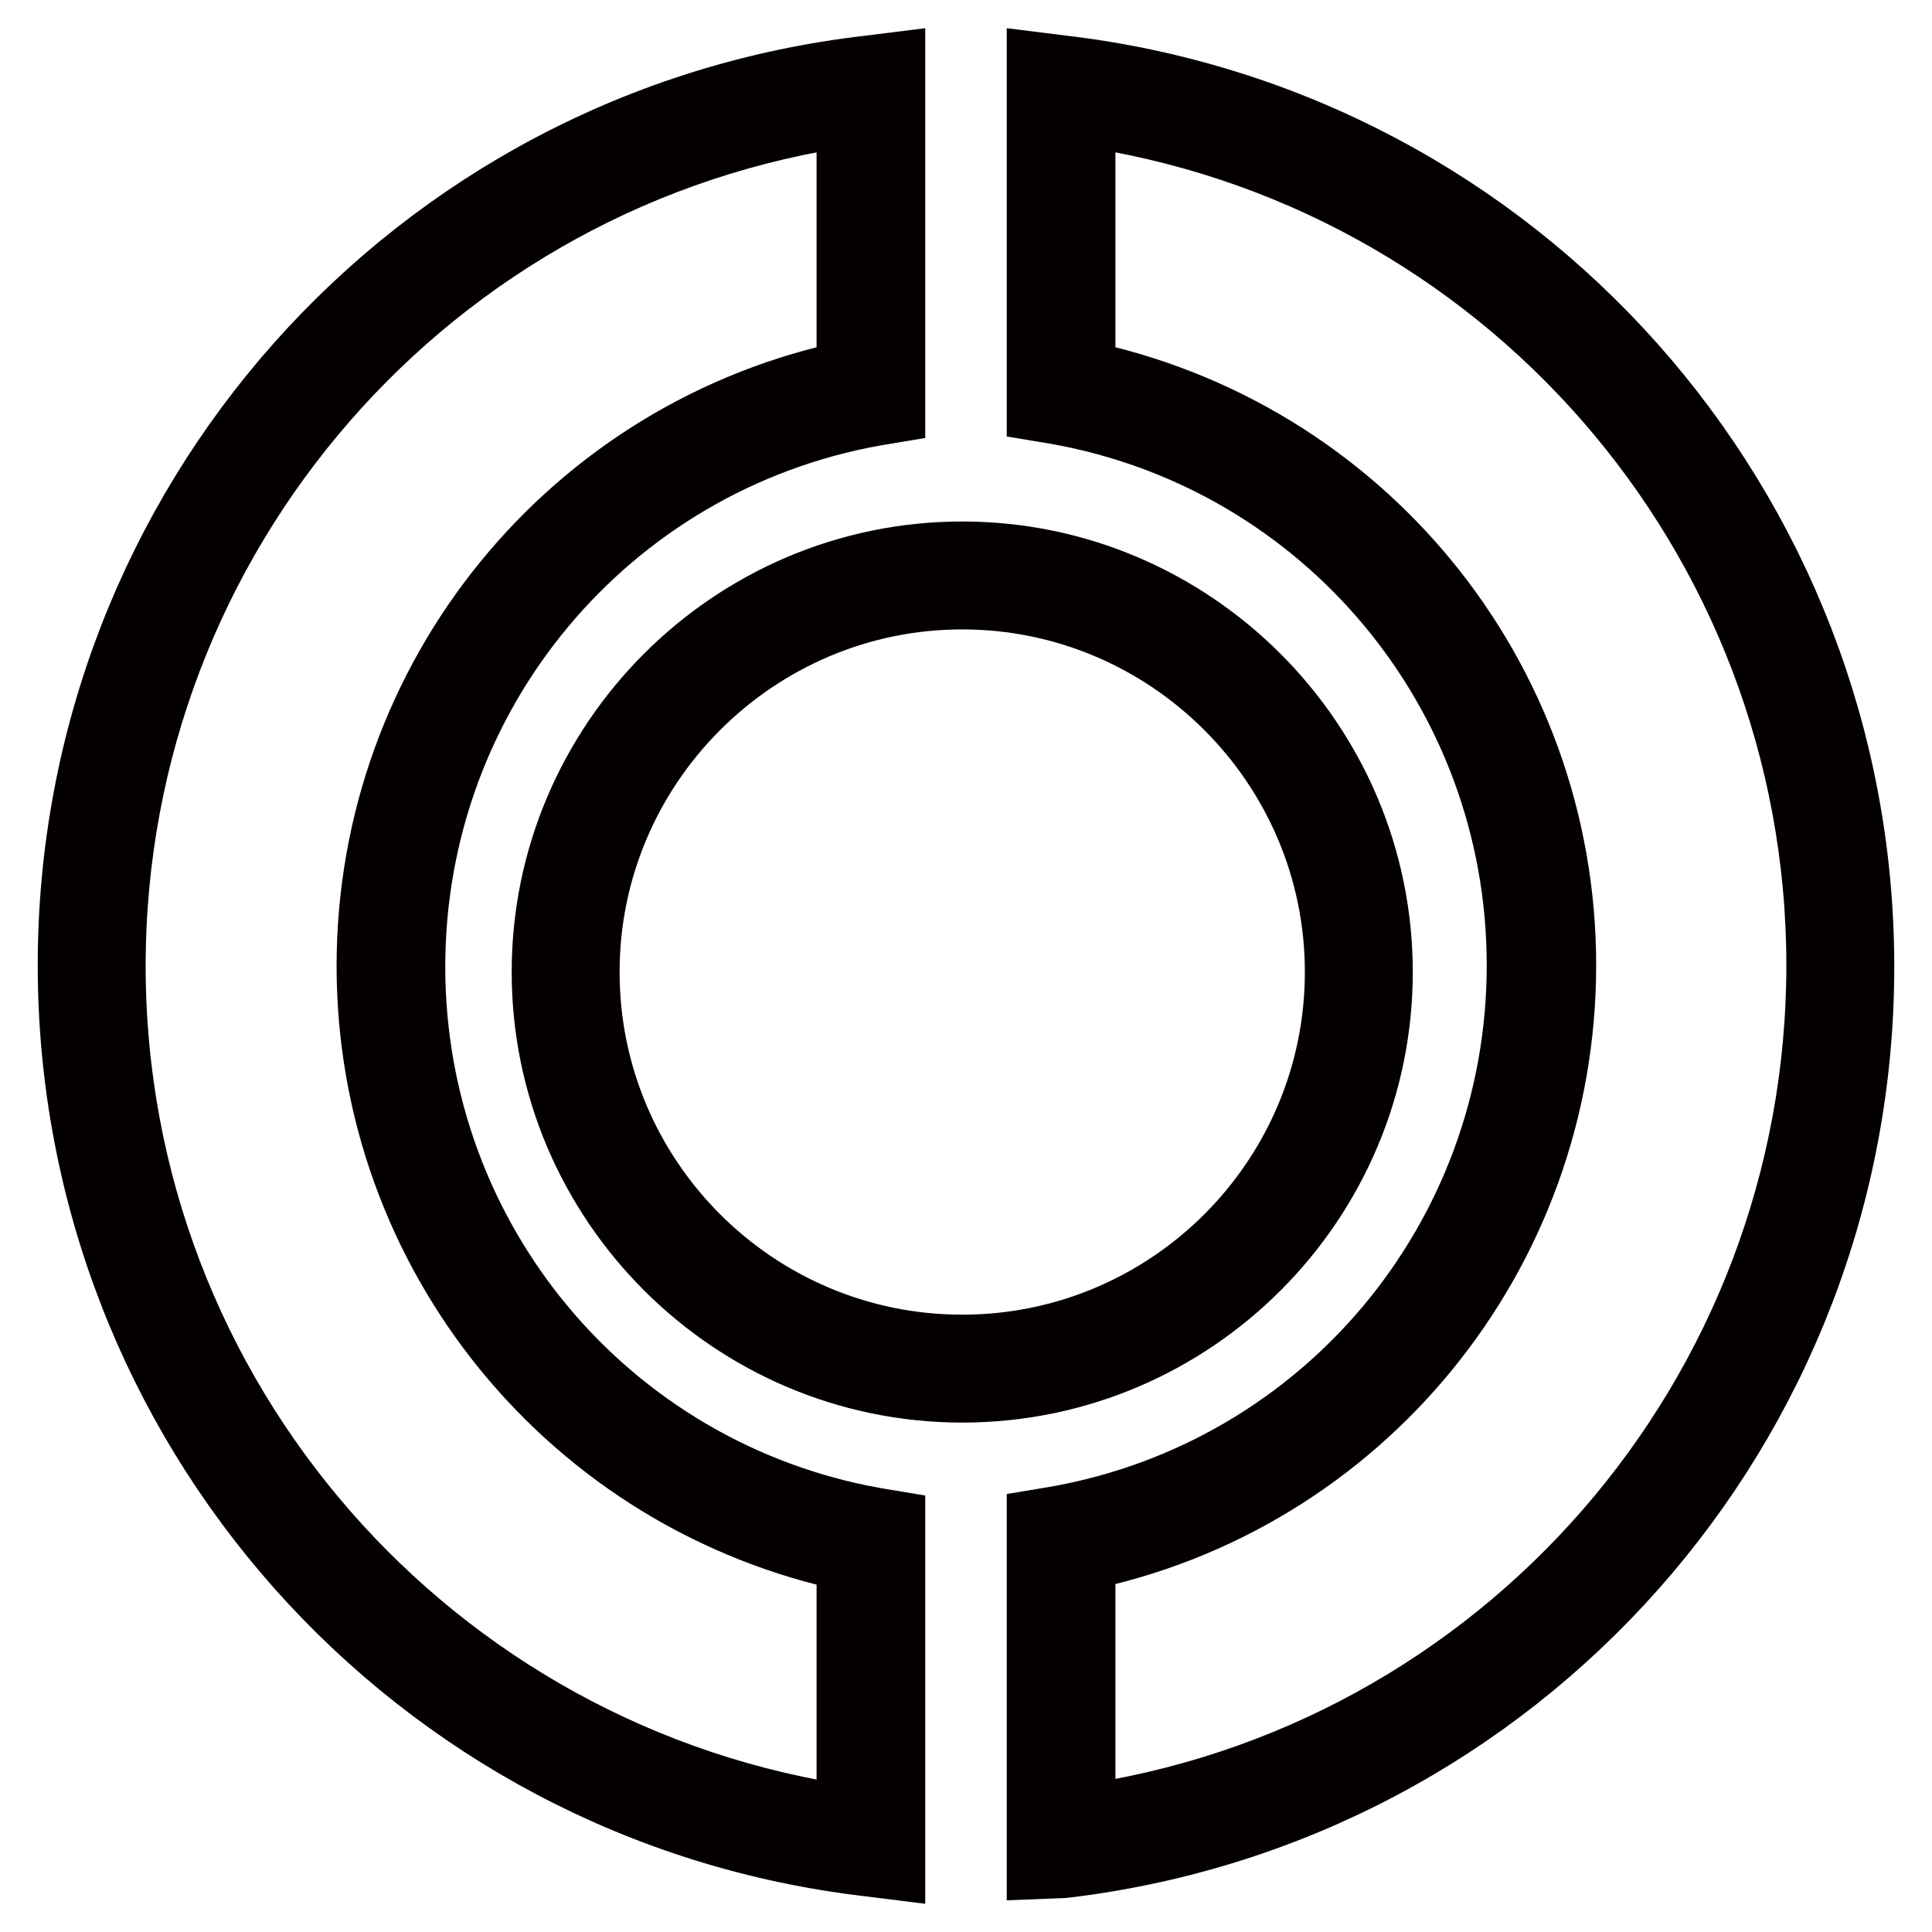
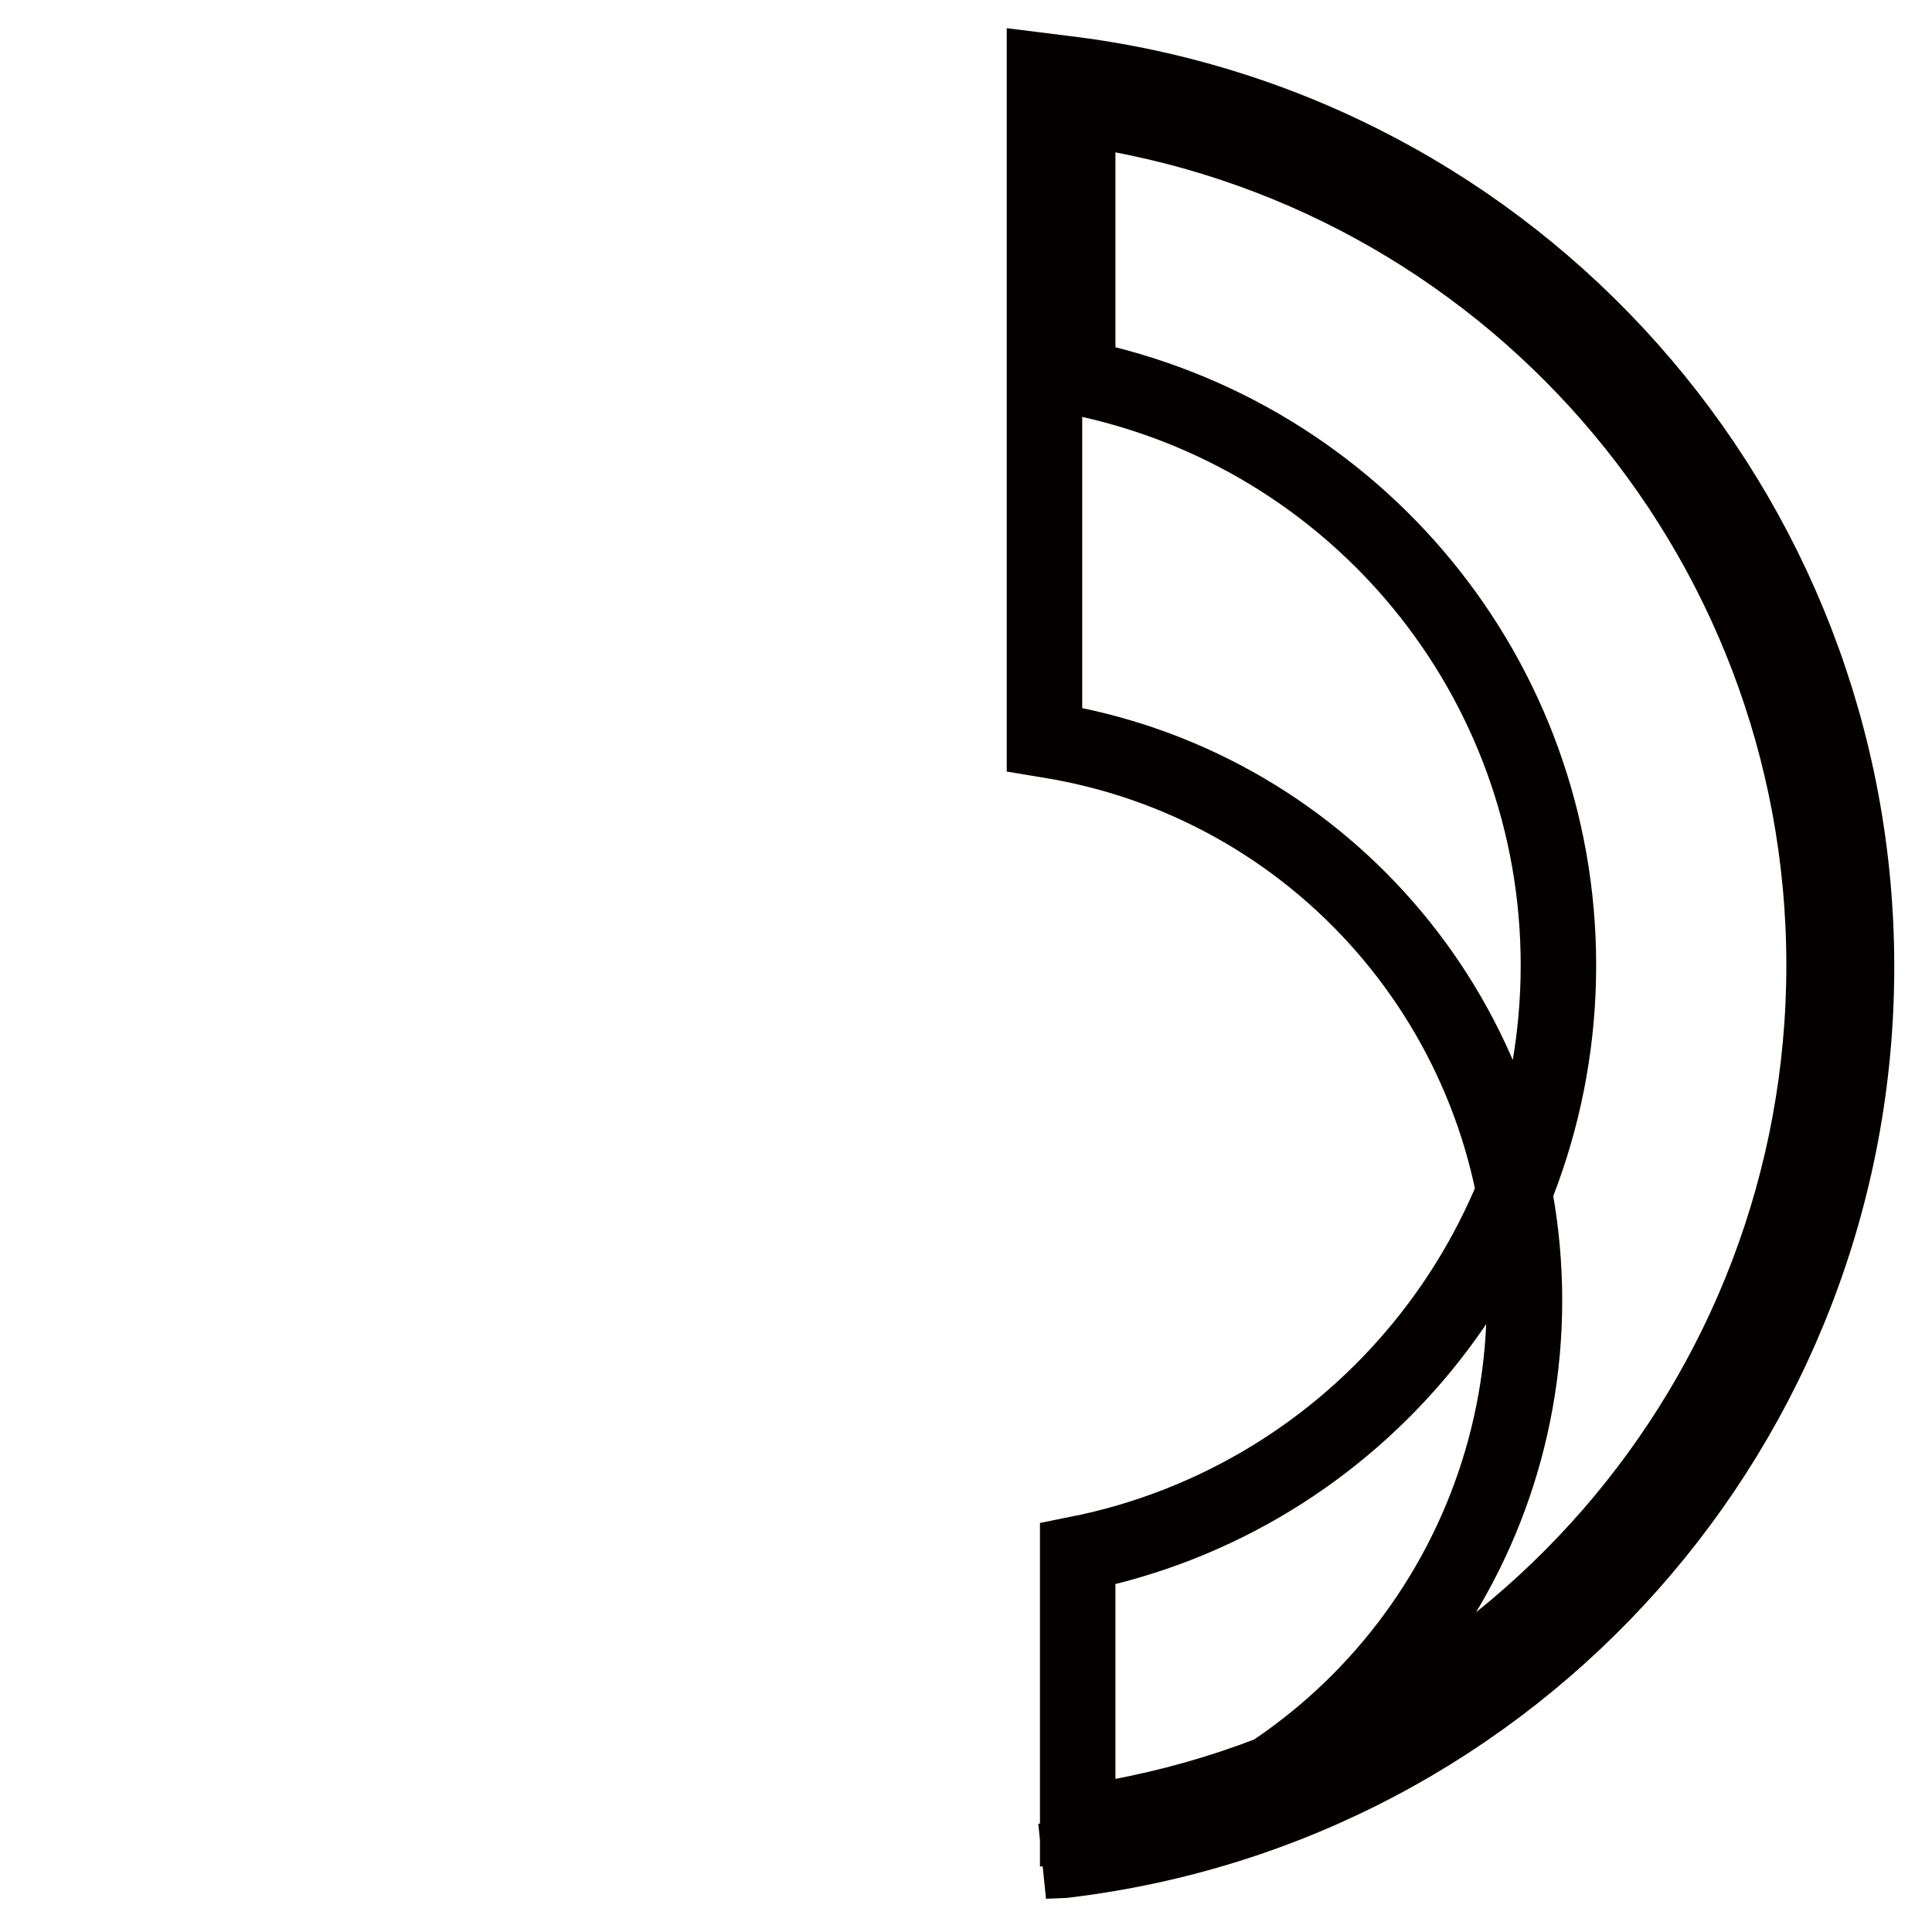
<svg xmlns="http://www.w3.org/2000/svg" version="1.1" x="0px" y="0px" viewBox="0 0 256 256" enable-background="new 0 0 256 256" xml:space="preserve">
  <g>
-     <path stroke-width="10" fill-opacity="0" stroke="#cb261c" d="M74.9,128.8c0,29,23.5,52.6,52.6,52.6c29,0,52.6-23.5,52.6-52.6c0,0,0,0,0,0c0-29-23.5-52.6-52.6-52.6 C98.5,76.2,74.9,99.7,74.9,128.8z" />
-     <path stroke-width="10" fill-opacity="0" stroke="#040000" d="M127.5,183.5c-30.1,0-54.7-24.6-54.7-54.7c0-30.1,24.6-54.7,54.7-54.7c30.1,0,54.7,24.6,54.7,54.7 C182.2,158.9,157.7,183.5,127.5,183.5z M127.5,78.4c-27.7,0-50.4,22.6-50.4,50.4c0,27.8,22.6,50.4,50.4,50.4 c27.8,0,50.4-22.6,50.4-50.4C177.9,101,155.2,78.4,127.5,78.4L127.5,78.4z" />
-     <path stroke-width="10" fill-opacity="0" stroke="#040000" d="M117.6,246.6l-2.4-0.3C55.2,239.3,10,188.4,10,127.9C10,67.4,55.2,16.6,115.2,9.7l2.4-0.3v44.4l-1.8,0.3 c-35.8,6.4-61.8,37.5-61.8,74c0,36.5,26,67.6,61.8,74l1.8,0.3V246.6z M113.2,14.3c-56.5,7.8-98.9,56.3-98.9,113.7 c0,57.4,42.4,105.8,98.9,113.7v-35.7c-37-7.6-63.6-40.1-63.6-78c0-37.9,26.6-70.5,63.6-78V14.3L113.2,14.3z" />
-     <path stroke-width="10" fill-opacity="0" stroke="#040000" d="M138.4,246.6v-44.4l1.8-0.3c35.8-6.4,61.8-37.5,61.8-74s-26-67.6-61.8-74l-1.8-0.3V9.4l2.4,0.3 c60,7.1,105.2,57.9,105.2,118.4s-45.1,111.3-105.1,118.4L138.4,246.6z M142.8,205.9v35.7c56.6-7.8,98.9-56.3,98.9-113.7 c0-57.4-42.4-105.8-98.9-113.6v35.7c37,7.5,63.7,39.9,63.7,77.9C206.5,165.9,179.8,198.5,142.8,205.9z" />
+     <path stroke-width="10" fill-opacity="0" stroke="#040000" d="M138.4,246.6l1.8-0.3c35.8-6.4,61.8-37.5,61.8-74s-26-67.6-61.8-74l-1.8-0.3V9.4l2.4,0.3 c60,7.1,105.2,57.9,105.2,118.4s-45.1,111.3-105.1,118.4L138.4,246.6z M142.8,205.9v35.7c56.6-7.8,98.9-56.3,98.9-113.7 c0-57.4-42.4-105.8-98.9-113.6v35.7c37,7.5,63.7,39.9,63.7,77.9C206.5,165.9,179.8,198.5,142.8,205.9z" />
  </g>
</svg>